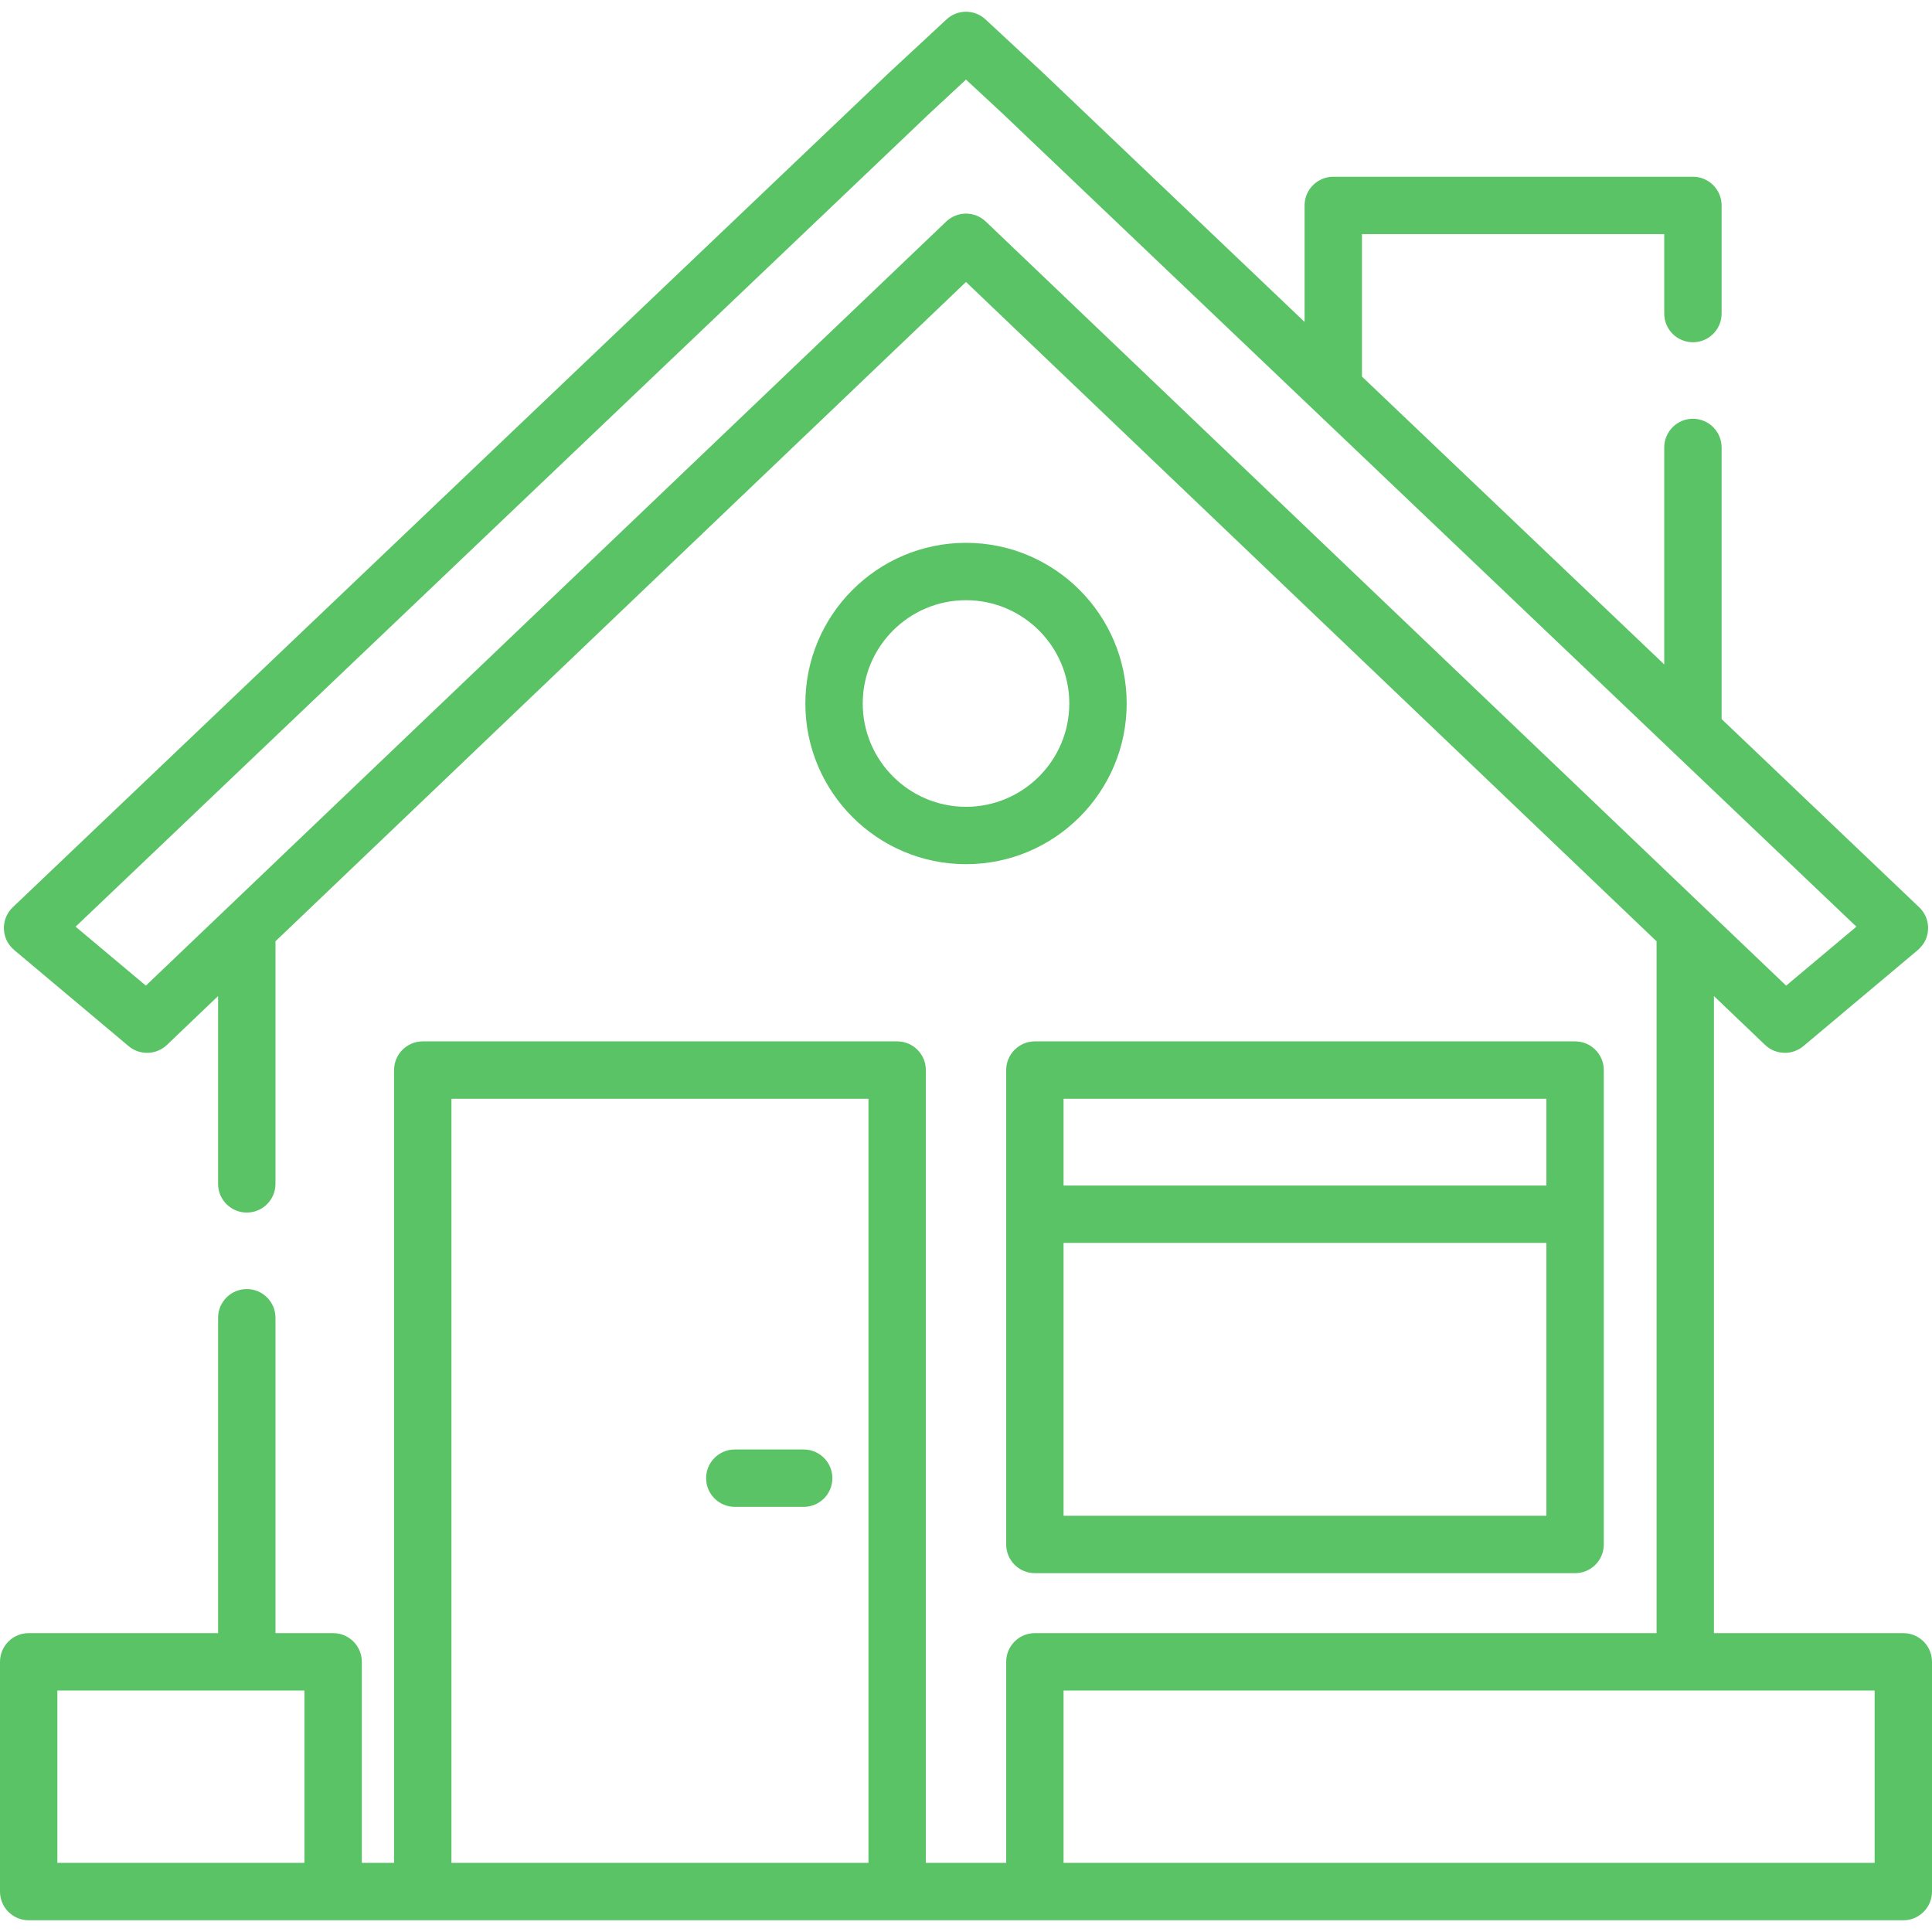
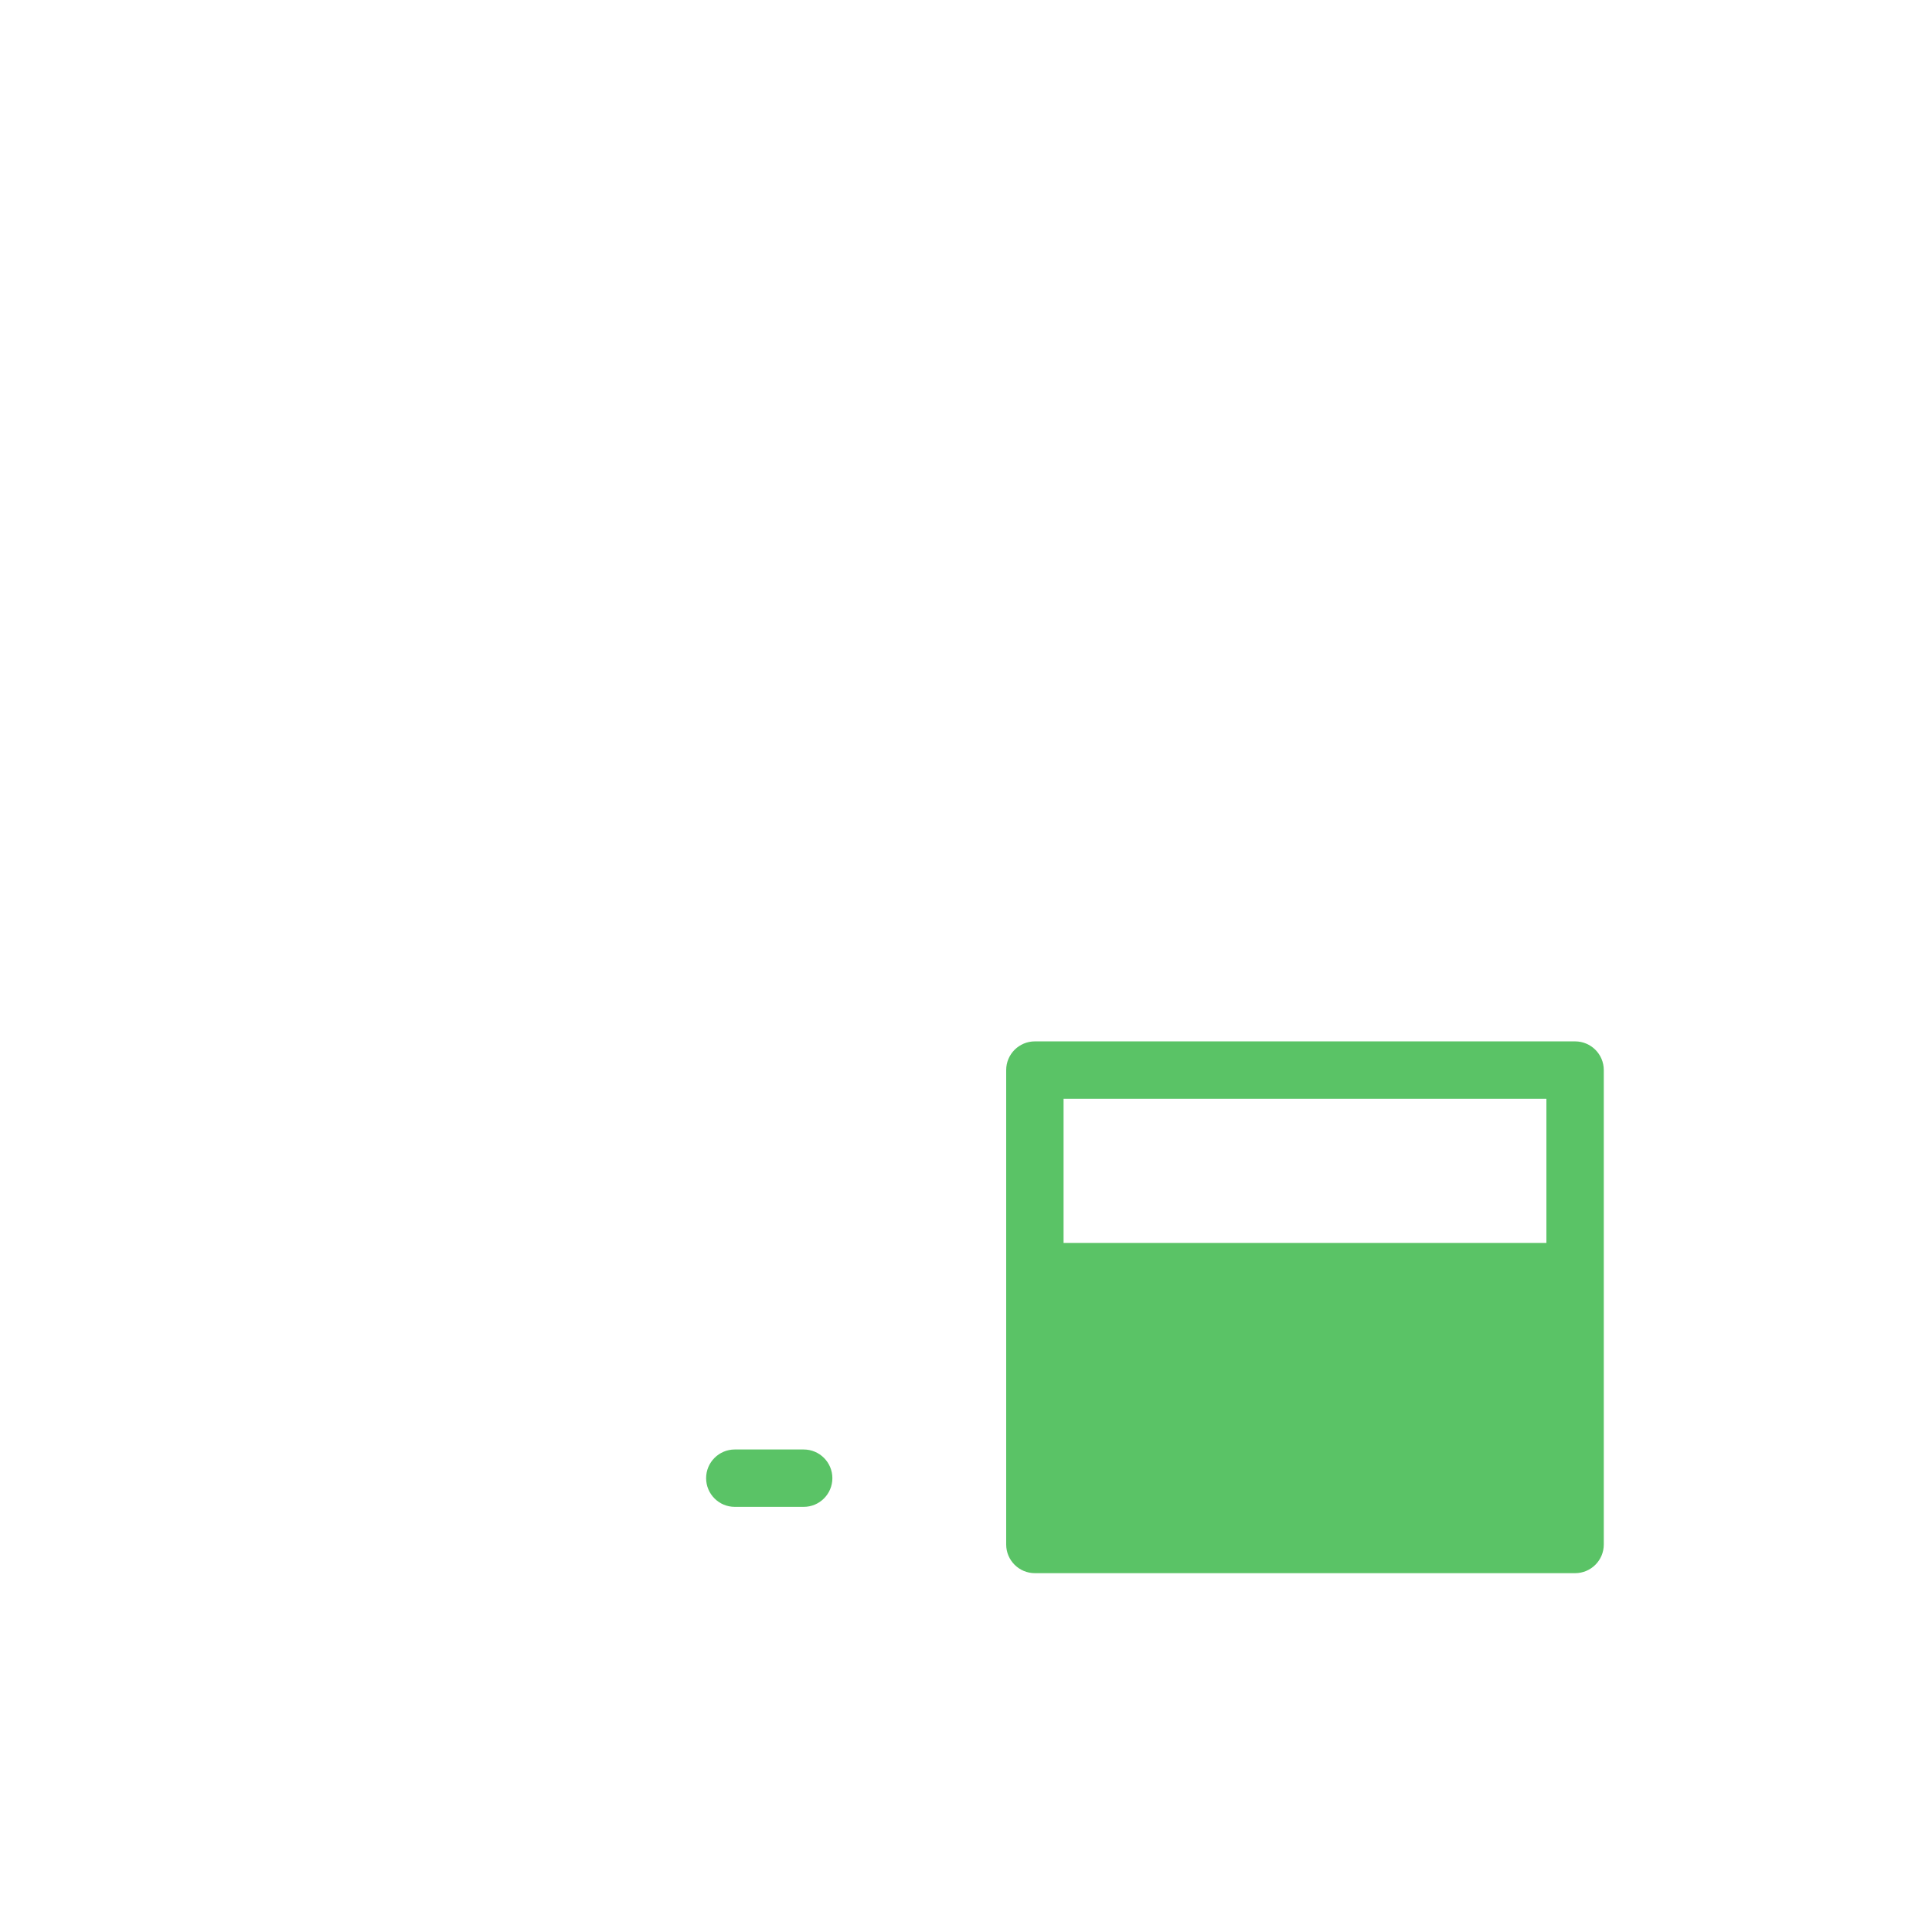
<svg xmlns="http://www.w3.org/2000/svg" width="60" height="60" viewBox="0 0 60 60" fill="none">
-   <path d="M48.916 32.341H32.139C31.647 32.341 31.248 32.74 31.248 33.232V47.965C31.248 48.457 31.647 48.856 32.139 48.856H48.916C49.408 48.856 49.807 48.457 49.807 47.965V33.232C49.807 32.74 49.408 32.341 48.916 32.341ZM48.025 47.073H33.03V38.6H48.025V47.073ZM48.025 36.818H33.03V34.123H48.025V36.818Z" fill="#5AC366" />
-   <path d="M59.109 50.718H53.228V30.934L54.816 32.451C54.988 32.614 55.21 32.697 55.432 32.697C55.635 32.697 55.838 32.628 56.005 32.489L59.541 29.52C59.66 29.42 59.76 29.295 59.816 29.15C59.953 28.8 59.859 28.42 59.602 28.176L53.466 22.331V13.897C53.466 13.405 53.067 13.005 52.575 13.005C52.083 13.005 51.684 13.405 51.684 13.897V20.634L42.297 11.695V7.271H51.684V9.738C51.684 10.23 52.083 10.629 52.575 10.629C53.067 10.629 53.466 10.23 53.466 9.738V6.38C53.466 5.888 53.067 5.489 52.575 5.489H41.406C40.914 5.489 40.515 5.888 40.515 6.38V9.998L32.38 2.25L30.606 0.603C30.264 0.285 29.735 0.285 29.394 0.603L27.612 2.257L0.398 28.175C0.141 28.42 0.047 28.8 0.184 29.15C0.24 29.295 0.339 29.42 0.459 29.52L3.995 32.489C4.343 32.781 4.855 32.764 5.184 32.451L6.773 30.933V36.766C6.773 37.258 7.172 37.657 7.664 37.657C8.156 37.657 8.555 37.258 8.555 36.766V29.232L30 8.757L51.446 29.233V50.718H32.139C31.647 50.718 31.248 51.117 31.248 51.609V57.853H28.753V33.232C28.753 32.74 28.354 32.341 27.862 32.341H13.129C12.637 32.341 12.238 32.74 12.238 33.232V57.853H11.237V51.609C11.237 51.117 10.838 50.718 10.345 50.718H8.555V40.925C8.555 40.432 8.156 40.033 7.664 40.033C7.172 40.033 6.773 40.432 6.773 40.925V50.718H0.891C0.399 50.718 0 51.117 0 51.609V58.744C0 59.236 0.399 59.636 0.891 59.636H10.345C10.346 59.636 10.347 59.635 10.348 59.635H13.129H27.862H32.137C32.137 59.635 32.138 59.636 32.139 59.636H59.109C59.601 59.636 60 59.236 60 58.744V51.609C60 51.117 59.601 50.718 59.109 50.718ZM9.454 57.853H7.664V57.853H1.782V52.5H9.454V57.853ZM26.971 57.853H14.02V34.123H26.971V57.853ZM30.615 6.881C30.443 6.717 30.222 6.634 30 6.634C29.778 6.634 29.557 6.717 29.385 6.881L4.53 30.61L2.348 28.779L28.833 3.556L30 2.472L31.159 3.548L57.652 28.779L55.47 30.61L30.615 6.881ZM58.218 57.853H52.337V57.853H33.03V52.5H58.218V57.853H58.218Z" fill="#5AC366" />
+   <path d="M48.916 32.341H32.139C31.647 32.341 31.248 32.74 31.248 33.232V47.965C31.248 48.457 31.647 48.856 32.139 48.856H48.916C49.408 48.856 49.807 48.457 49.807 47.965V33.232C49.807 32.74 49.408 32.341 48.916 32.341ZM48.025 47.073H33.03V38.6H48.025V47.073ZH33.03V34.123H48.025V36.818Z" fill="#5AC366" />
  <path d="M24.959 45.015H22.82C22.328 45.015 21.929 45.414 21.929 45.906C21.929 46.398 22.328 46.797 22.82 46.797H24.959C25.451 46.797 25.85 46.398 25.85 45.906C25.85 45.414 25.451 45.015 24.959 45.015Z" fill="#5AC366" />
-   <path d="M30.001 16.858C27.249 16.858 25.011 19.096 25.011 21.848C25.011 24.599 27.249 26.838 30.001 26.838C32.752 26.838 34.99 24.599 34.99 21.848C34.99 19.097 32.752 16.858 30.001 16.858ZM30.001 25.056C28.232 25.056 26.793 23.617 26.793 21.848C26.793 20.079 28.232 18.64 30.001 18.64C31.769 18.64 33.208 20.079 33.208 21.848C33.208 23.617 31.769 25.056 30.001 25.056Z" fill="#5AC366" />
</svg>